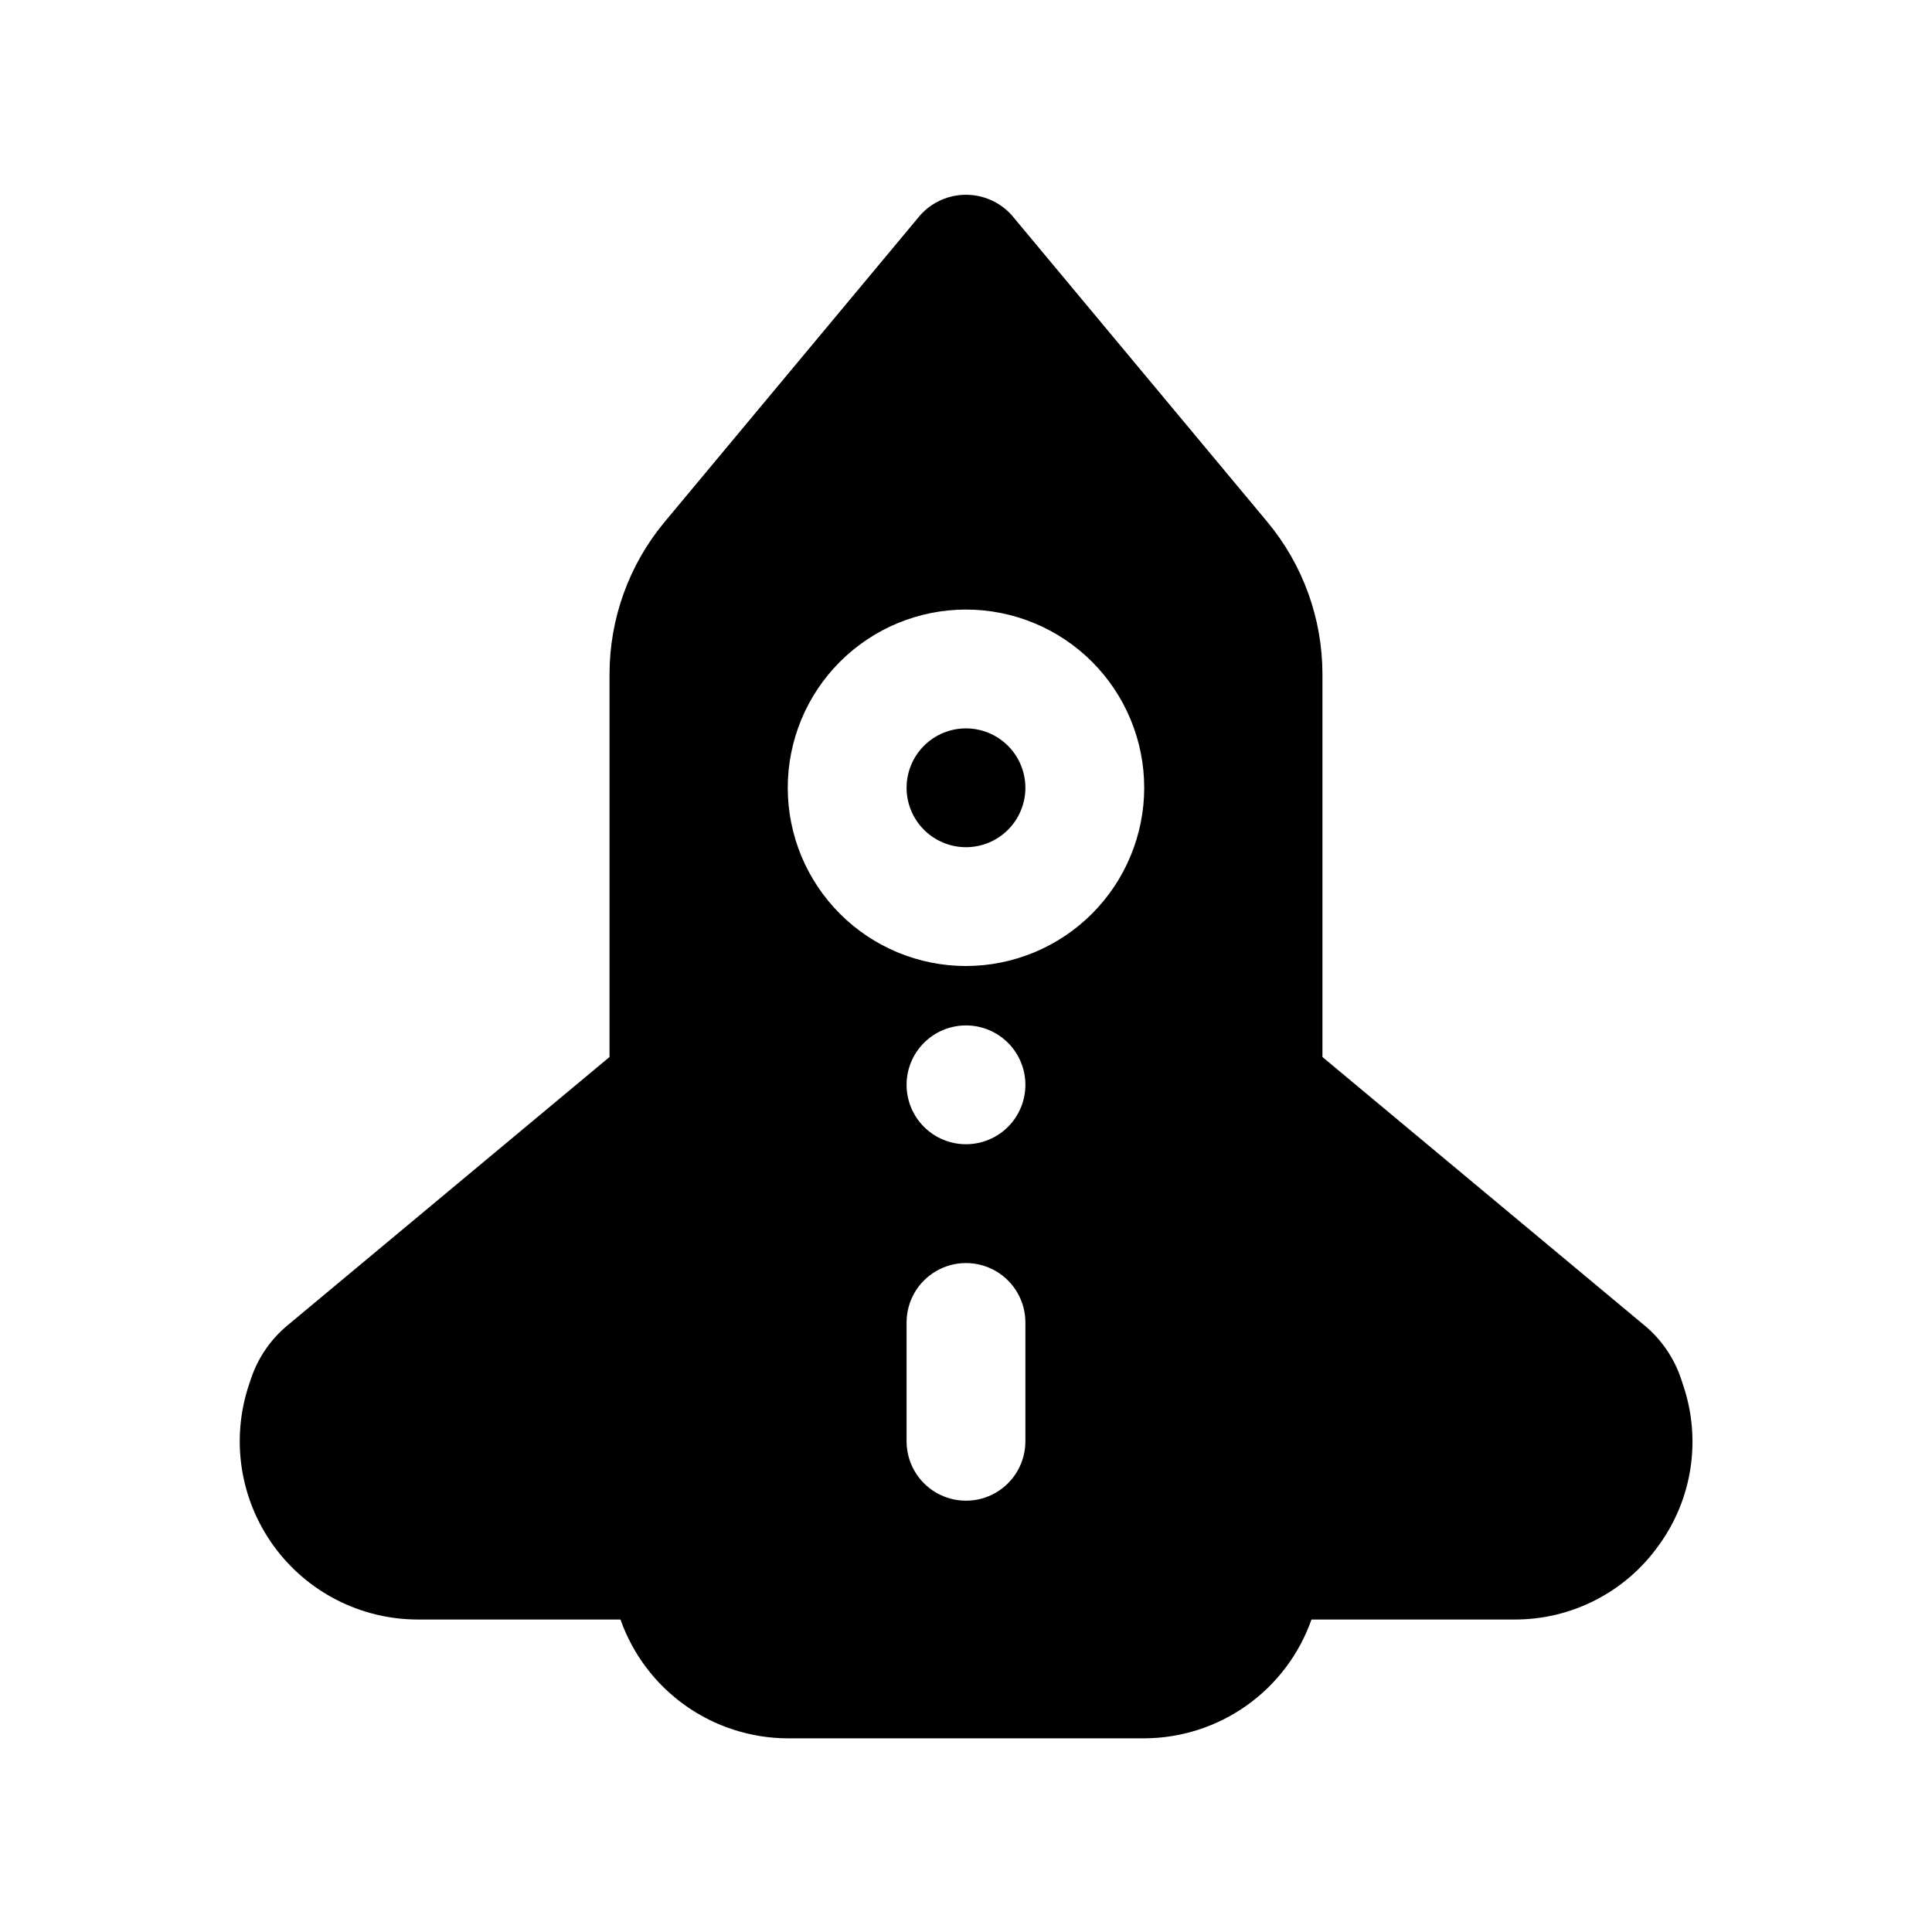
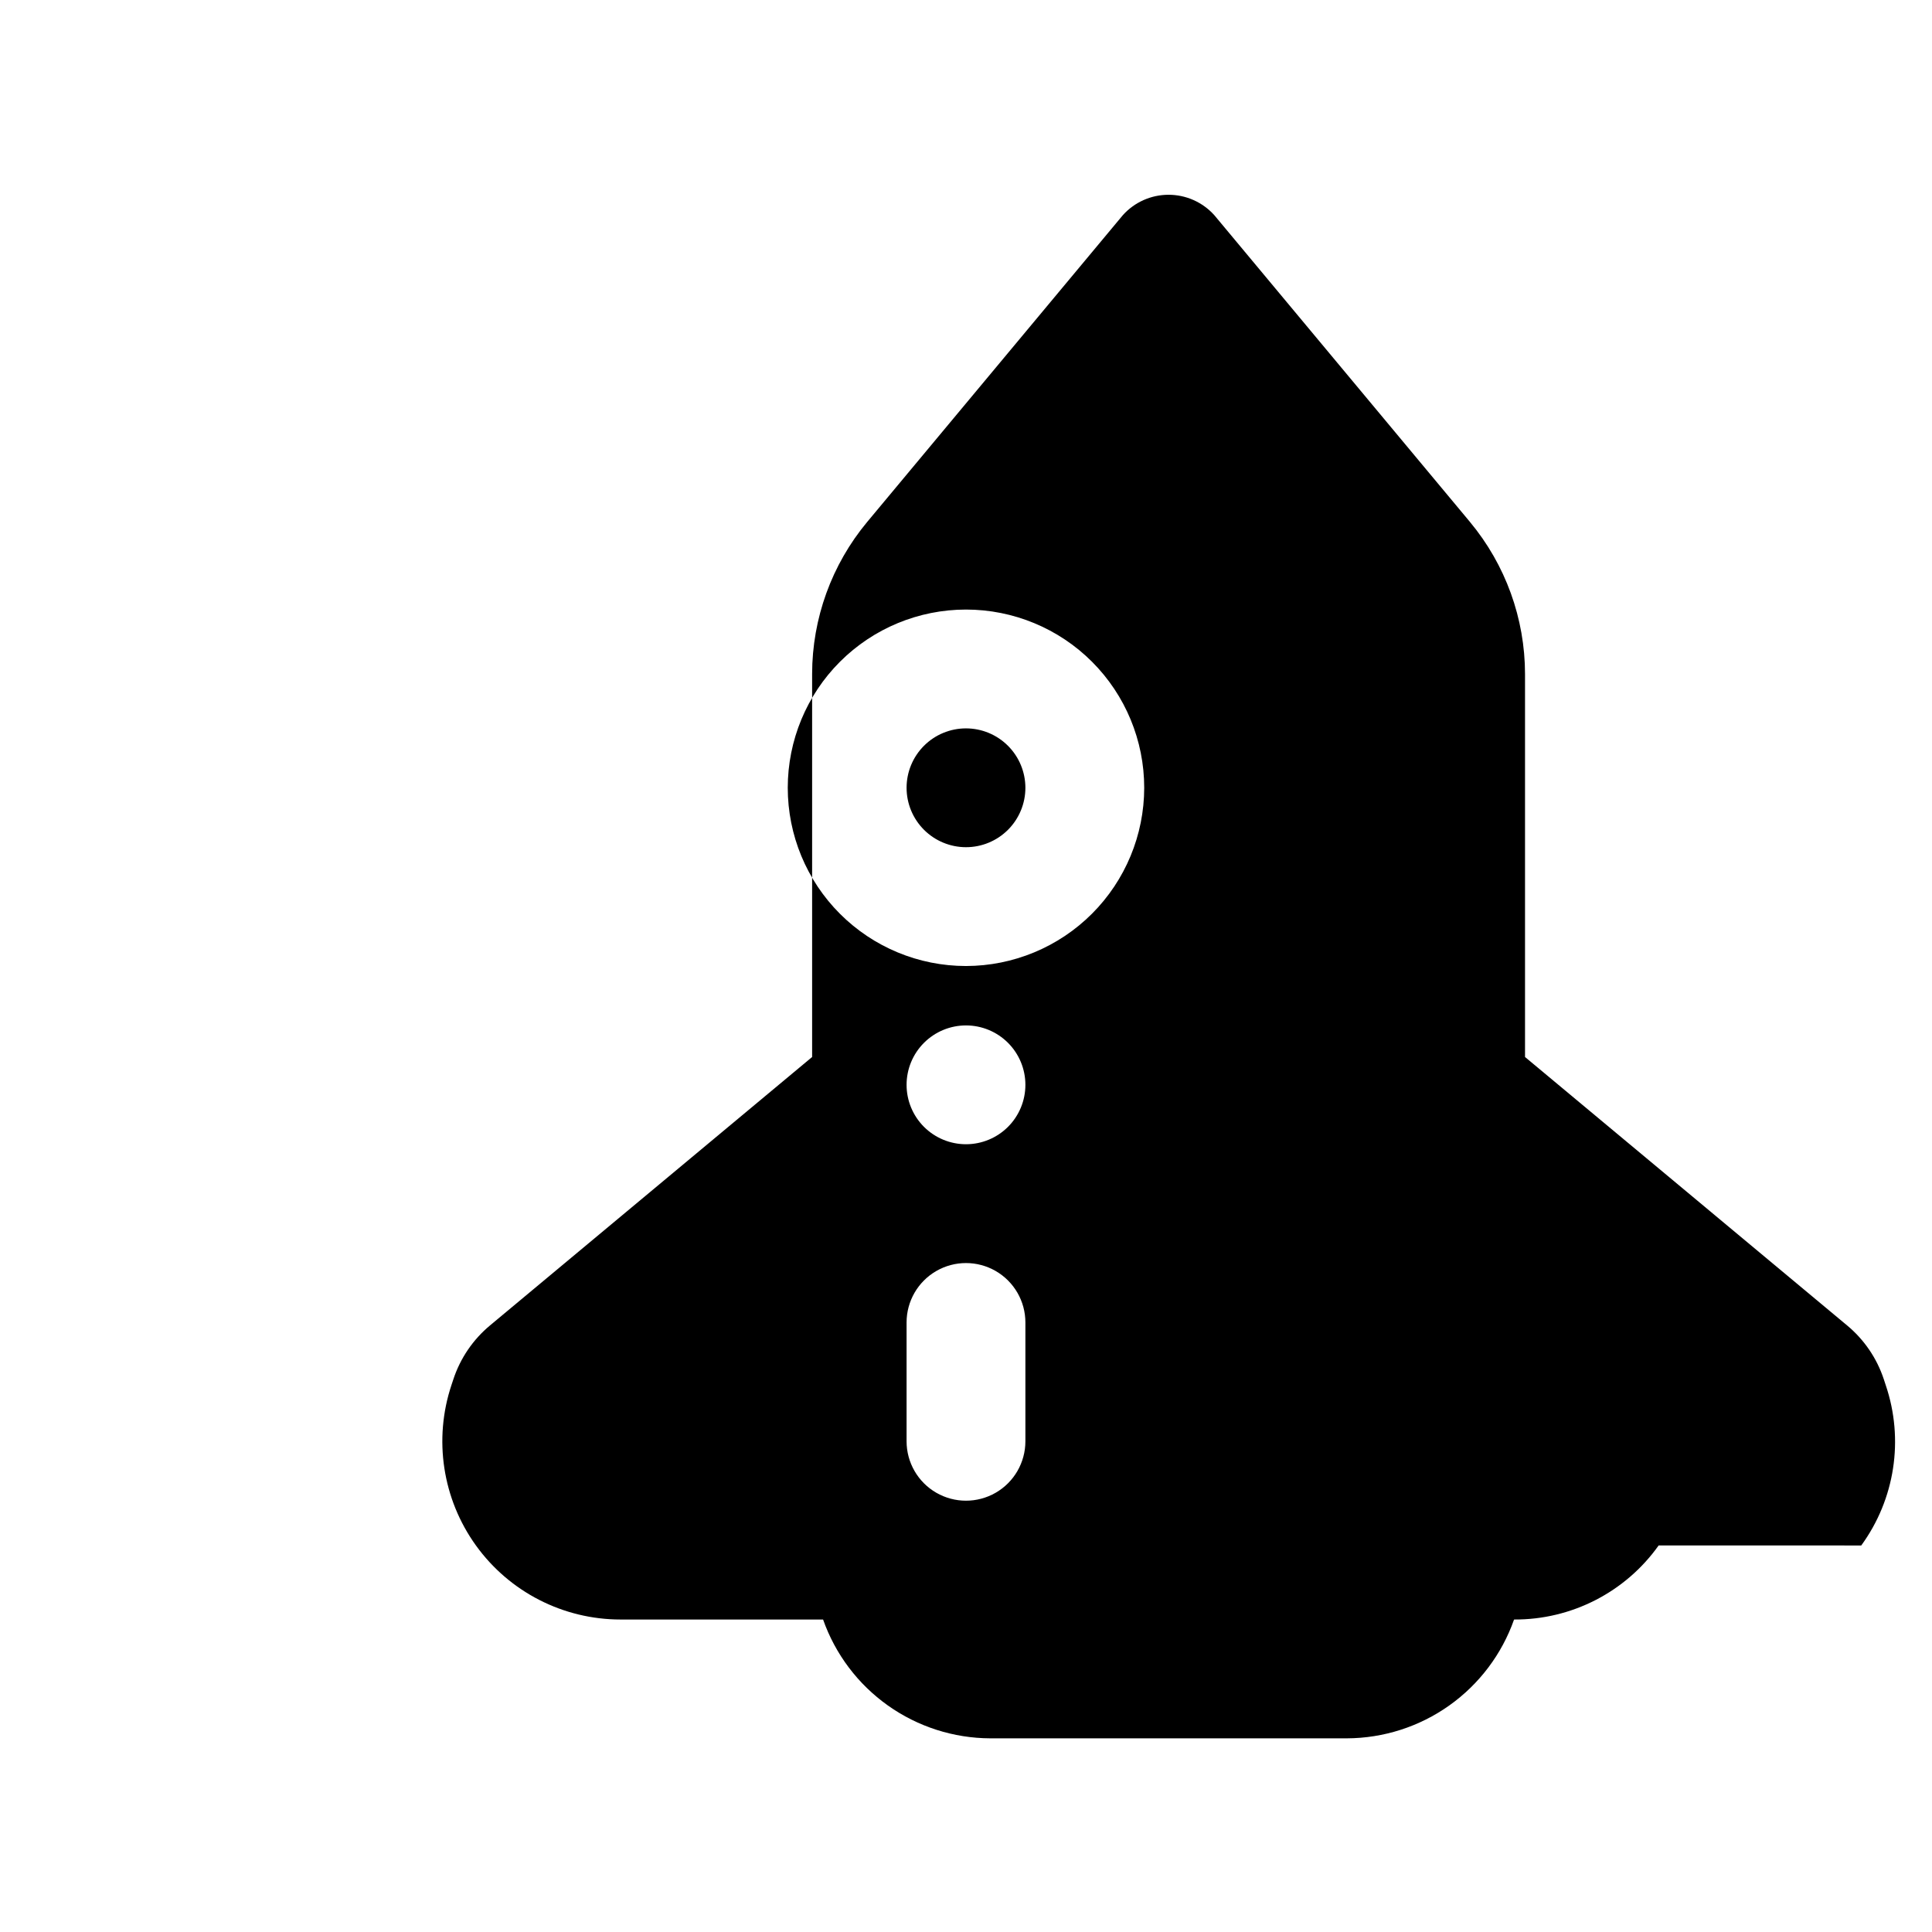
<svg xmlns="http://www.w3.org/2000/svg" fill="#000000" width="800px" height="800px" version="1.1" viewBox="144 144 512 512">
-   <path d="m415.74 352.77c0 4.176-1.66 8.18-4.609 11.133-2.953 2.953-6.957 4.613-11.133 4.613s-8.18-1.66-11.133-4.613c-2.953-2.953-4.613-6.957-4.613-11.133s1.66-8.18 4.613-11.133c2.953-2.953 6.957-4.609 11.133-4.609 4.172 0.004 8.176 1.664 11.125 4.613 2.953 2.953 4.613 6.957 4.617 11.129zm167.82 200.79c-8.816 12.391-23.109 19.711-38.316 19.629h-53.688c-3.234 9.184-9.23 17.137-17.168 22.777-7.938 5.637-17.426 8.68-27.16 8.711h-94.465c-9.734-0.031-19.223-3.074-27.16-8.711-7.938-5.637-13.934-13.594-17.168-22.777h-53.688c-15.184-0.004-29.438-7.305-38.309-19.625-8.871-12.32-11.281-28.152-6.473-42.551l0.492-1.484c1.84-5.586 5.215-10.543 9.742-14.301l85.332-71.113v-101.48c0.008-14.727 5.172-28.988 14.59-40.312l67.773-81.324c3.086-3.426 7.484-5.383 12.098-5.383 4.617 0 9.012 1.957 12.102 5.383l67.773 81.324v0.004c9.418 11.32 14.582 25.582 14.59 40.309v101.48l85.363 71.145c4.512 3.75 7.879 8.691 9.719 14.262l0.508 1.551c4.879 14.379 2.457 30.227-6.488 42.492zm-167.82-59.094c0-5.621-3-10.82-7.871-13.633s-10.875-2.812-15.746 0-7.871 8.012-7.871 13.633v31.488c0 5.625 3 10.824 7.871 13.637s10.875 2.812 15.746 0 7.871-8.012 7.871-13.637zm0-62.977v0.004c0-4.176-1.66-8.184-4.609-11.133-2.953-2.953-6.957-4.613-11.133-4.613s-8.18 1.66-11.133 4.613c-2.953 2.949-4.613 6.957-4.613 11.133s1.66 8.18 4.613 11.133c2.953 2.949 6.957 4.609 11.133 4.609s8.18-1.66 11.133-4.609c2.949-2.953 4.609-6.957 4.609-11.133zm31.488-78.719c0-12.527-4.977-24.539-13.832-33.398-8.859-8.855-20.875-13.832-33.398-13.832-12.527 0-24.543 4.977-33.398 13.832-8.859 8.859-13.836 20.871-13.836 33.398s4.977 24.543 13.836 33.398c8.855 8.859 20.871 13.836 33.398 13.836 12.52-0.016 24.527-4.996 33.383-13.852 8.852-8.855 13.836-20.859 13.848-33.383z" />
+   <path d="m415.74 352.77c0 4.176-1.66 8.18-4.609 11.133-2.953 2.953-6.957 4.613-11.133 4.613s-8.18-1.66-11.133-4.613c-2.953-2.953-4.613-6.957-4.613-11.133s1.66-8.18 4.613-11.133c2.953-2.953 6.957-4.609 11.133-4.609 4.172 0.004 8.176 1.664 11.125 4.613 2.953 2.953 4.613 6.957 4.617 11.129zm167.82 200.79c-8.816 12.391-23.109 19.711-38.316 19.629c-3.234 9.184-9.23 17.137-17.168 22.777-7.938 5.637-17.426 8.68-27.16 8.711h-94.465c-9.734-0.031-19.223-3.074-27.16-8.711-7.938-5.637-13.934-13.594-17.168-22.777h-53.688c-15.184-0.004-29.438-7.305-38.309-19.625-8.871-12.32-11.281-28.152-6.473-42.551l0.492-1.484c1.84-5.586 5.215-10.543 9.742-14.301l85.332-71.113v-101.48c0.008-14.727 5.172-28.988 14.59-40.312l67.773-81.324c3.086-3.426 7.484-5.383 12.098-5.383 4.617 0 9.012 1.957 12.102 5.383l67.773 81.324v0.004c9.418 11.32 14.582 25.582 14.59 40.309v101.48l85.363 71.145c4.512 3.75 7.879 8.691 9.719 14.262l0.508 1.551c4.879 14.379 2.457 30.227-6.488 42.492zm-167.82-59.094c0-5.621-3-10.82-7.871-13.633s-10.875-2.812-15.746 0-7.871 8.012-7.871 13.633v31.488c0 5.625 3 10.824 7.871 13.637s10.875 2.812 15.746 0 7.871-8.012 7.871-13.637zm0-62.977v0.004c0-4.176-1.66-8.184-4.609-11.133-2.953-2.953-6.957-4.613-11.133-4.613s-8.18 1.66-11.133 4.613c-2.953 2.949-4.613 6.957-4.613 11.133s1.66 8.18 4.613 11.133c2.953 2.949 6.957 4.609 11.133 4.609s8.18-1.66 11.133-4.609c2.949-2.953 4.609-6.957 4.609-11.133zm31.488-78.719c0-12.527-4.977-24.539-13.832-33.398-8.859-8.855-20.875-13.832-33.398-13.832-12.527 0-24.543 4.977-33.398 13.832-8.859 8.859-13.836 20.871-13.836 33.398s4.977 24.543 13.836 33.398c8.855 8.859 20.871 13.836 33.398 13.836 12.52-0.016 24.527-4.996 33.383-13.852 8.852-8.855 13.836-20.859 13.848-33.383z" />
</svg>